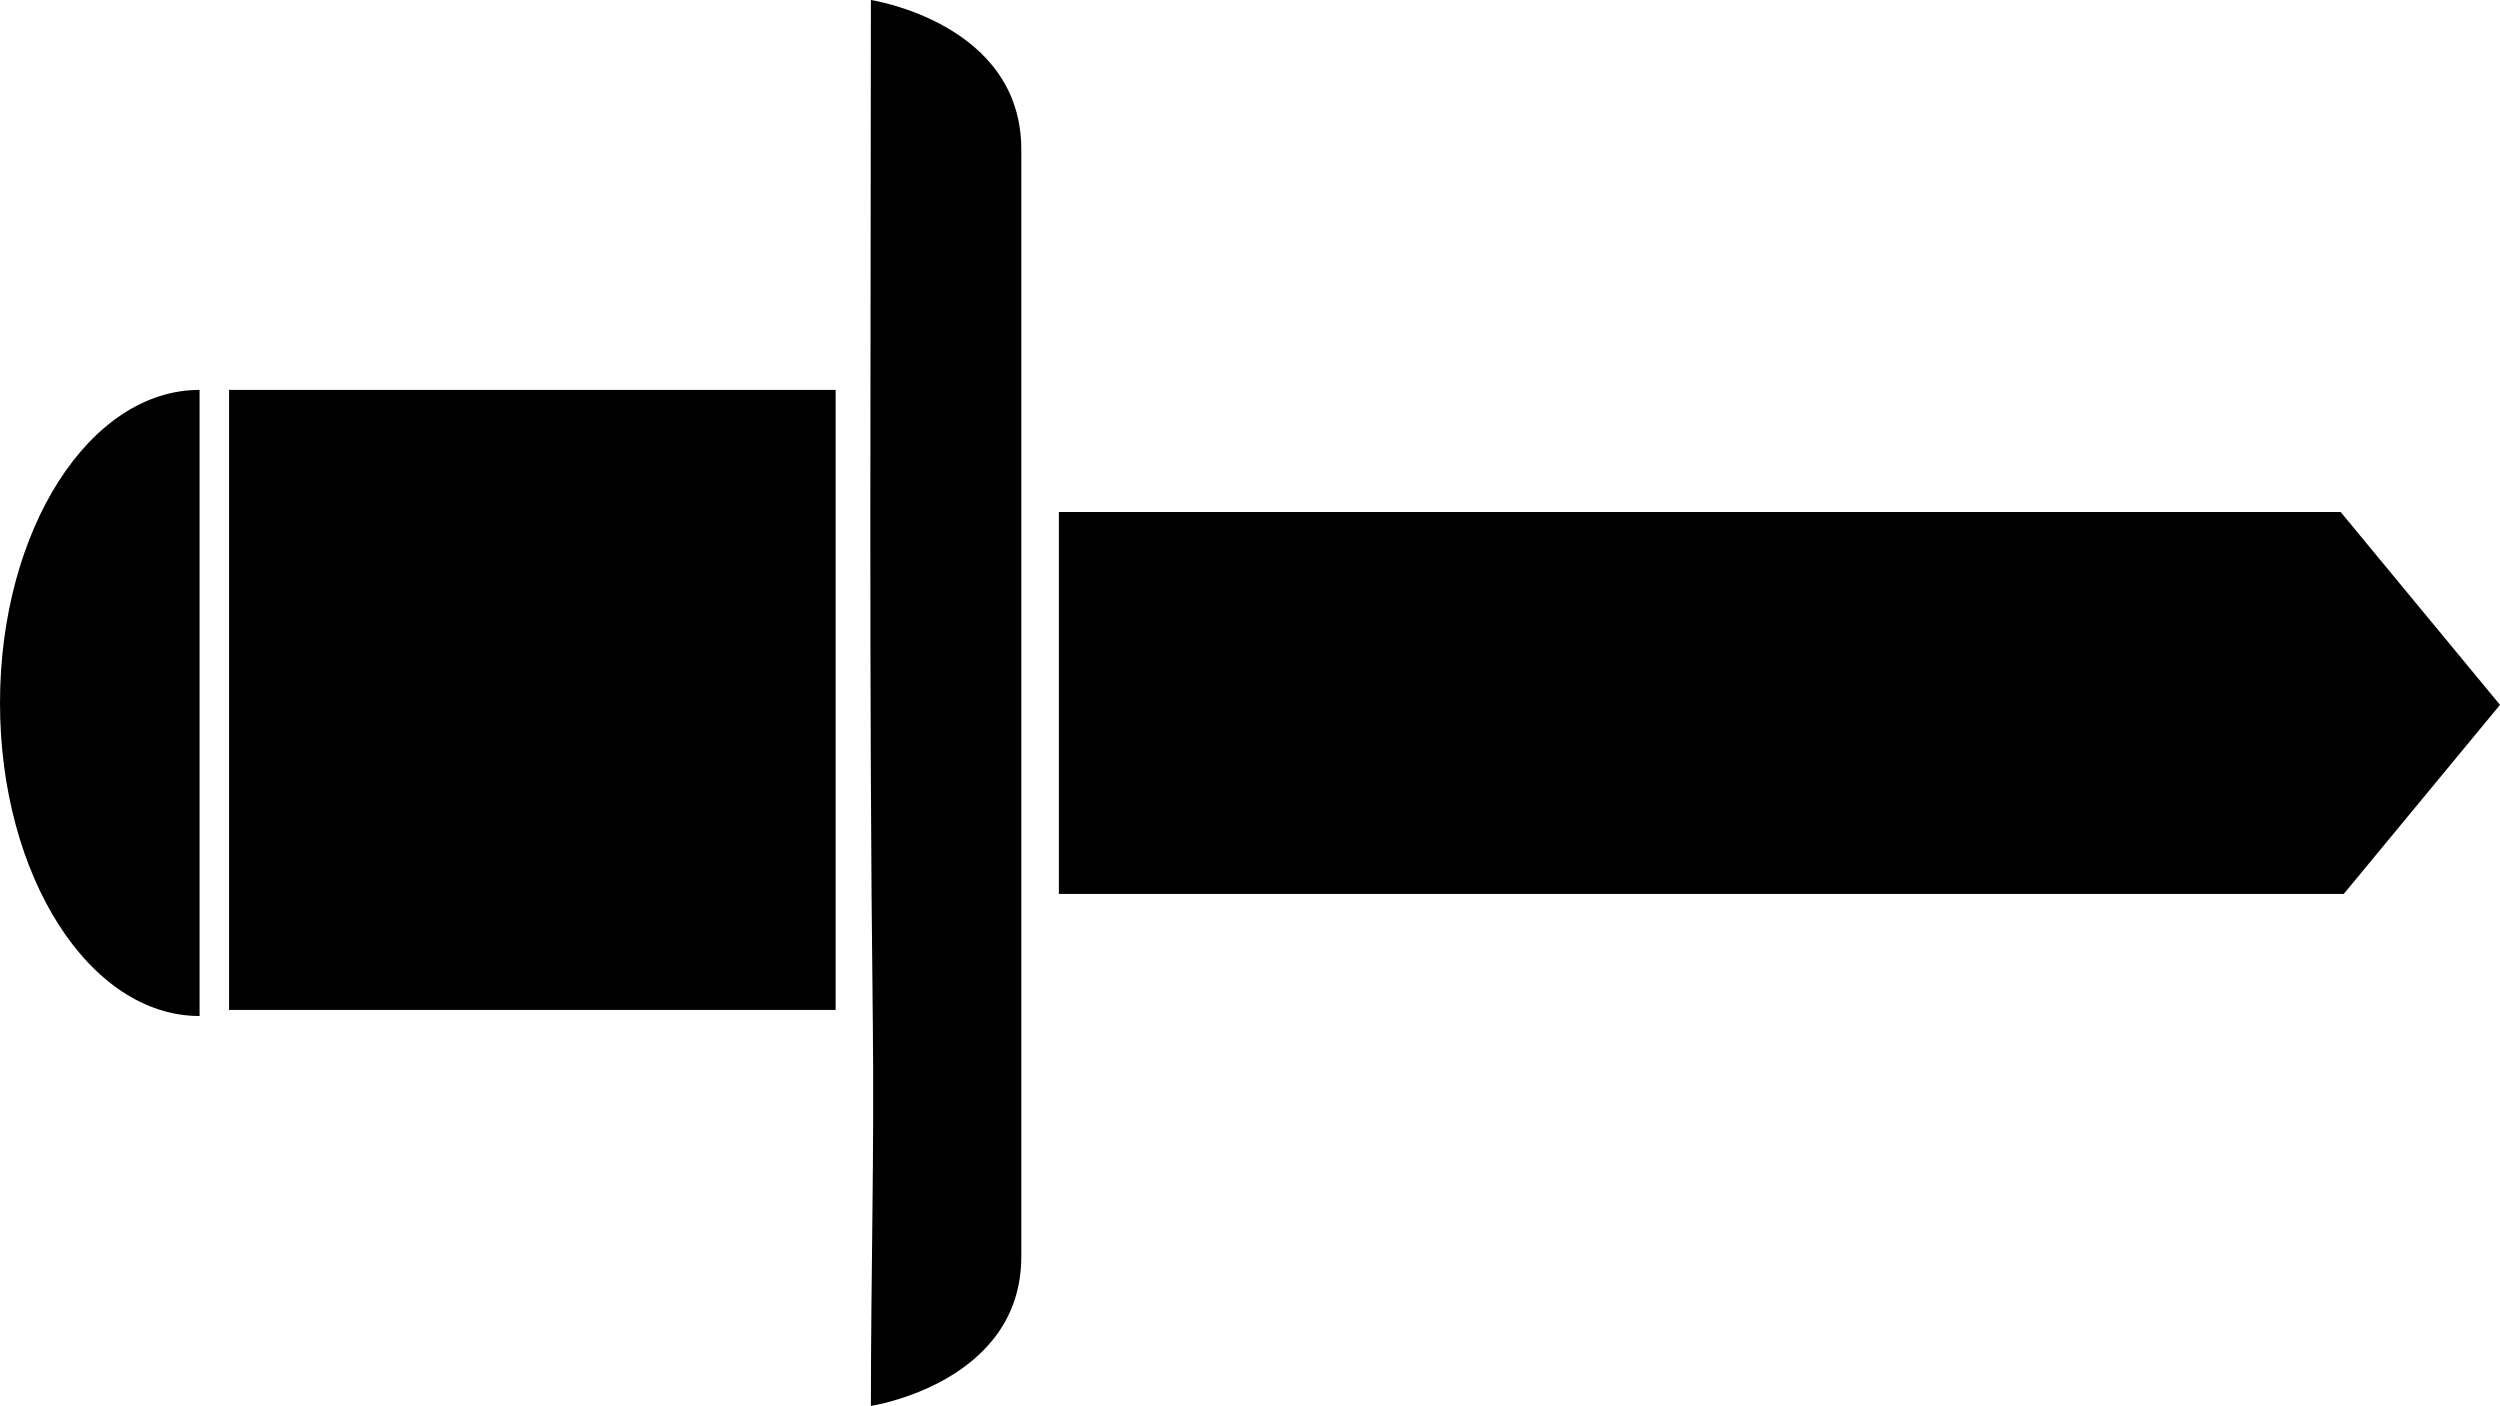
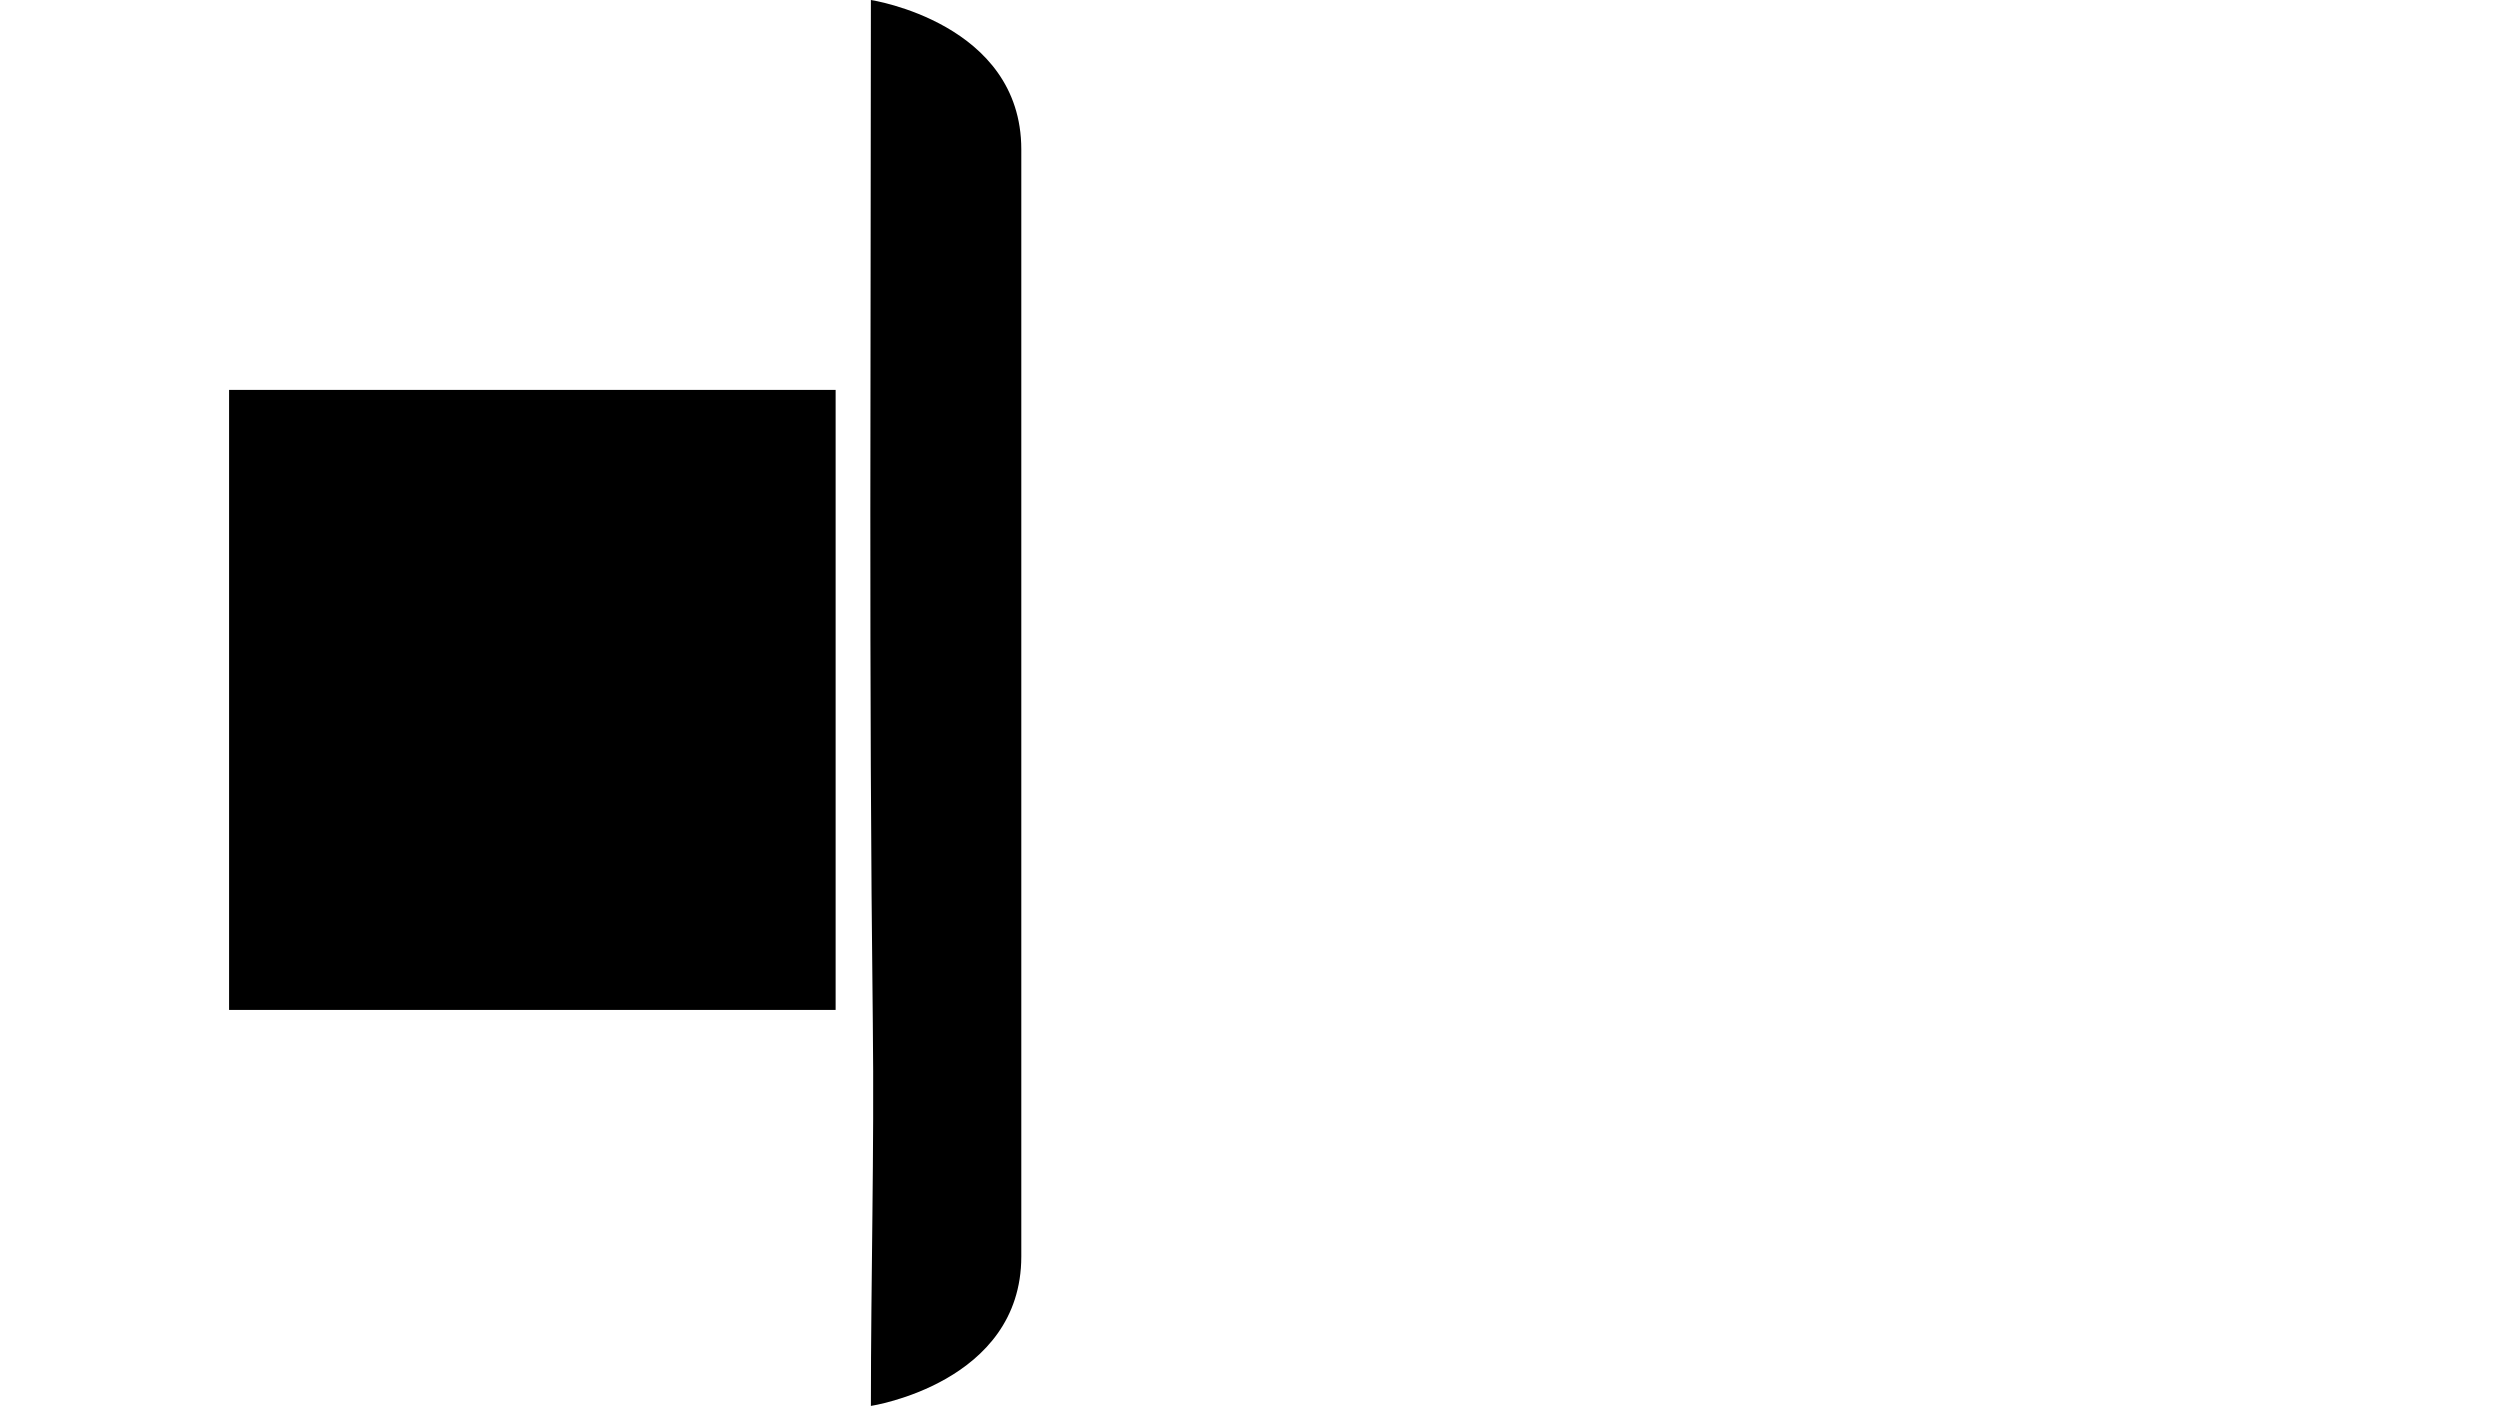
<svg xmlns="http://www.w3.org/2000/svg" id="Layer_1" viewBox="0 0 1619.06 910.51">
  <path d="M661.42,456.57V96.76C661.42,14.8,564.01,0,564.01,0c0,221.58-1.37,440.33,1.25,662.71.98,82.89-1.25,164.91-1.25,247.8,0,0,97.41-14.8,97.41-96.76v-357.18Z" />
-   <path d="M129.25,564.93v93.07C57.87,657.99,0,567.22,0,455.25s57.87-202.74,129.25-202.74v93.07" />
  <polyline points="541.17 252.51 148.36 252.51 148.36 344.67 148.36 561.89 148.36 654.05 541.17 654.05" />
-   <polyline points="685.75 578.93 1517.88 578.93 1619.06 456.48 1515.86 331.58 685.75 331.58" />
</svg>